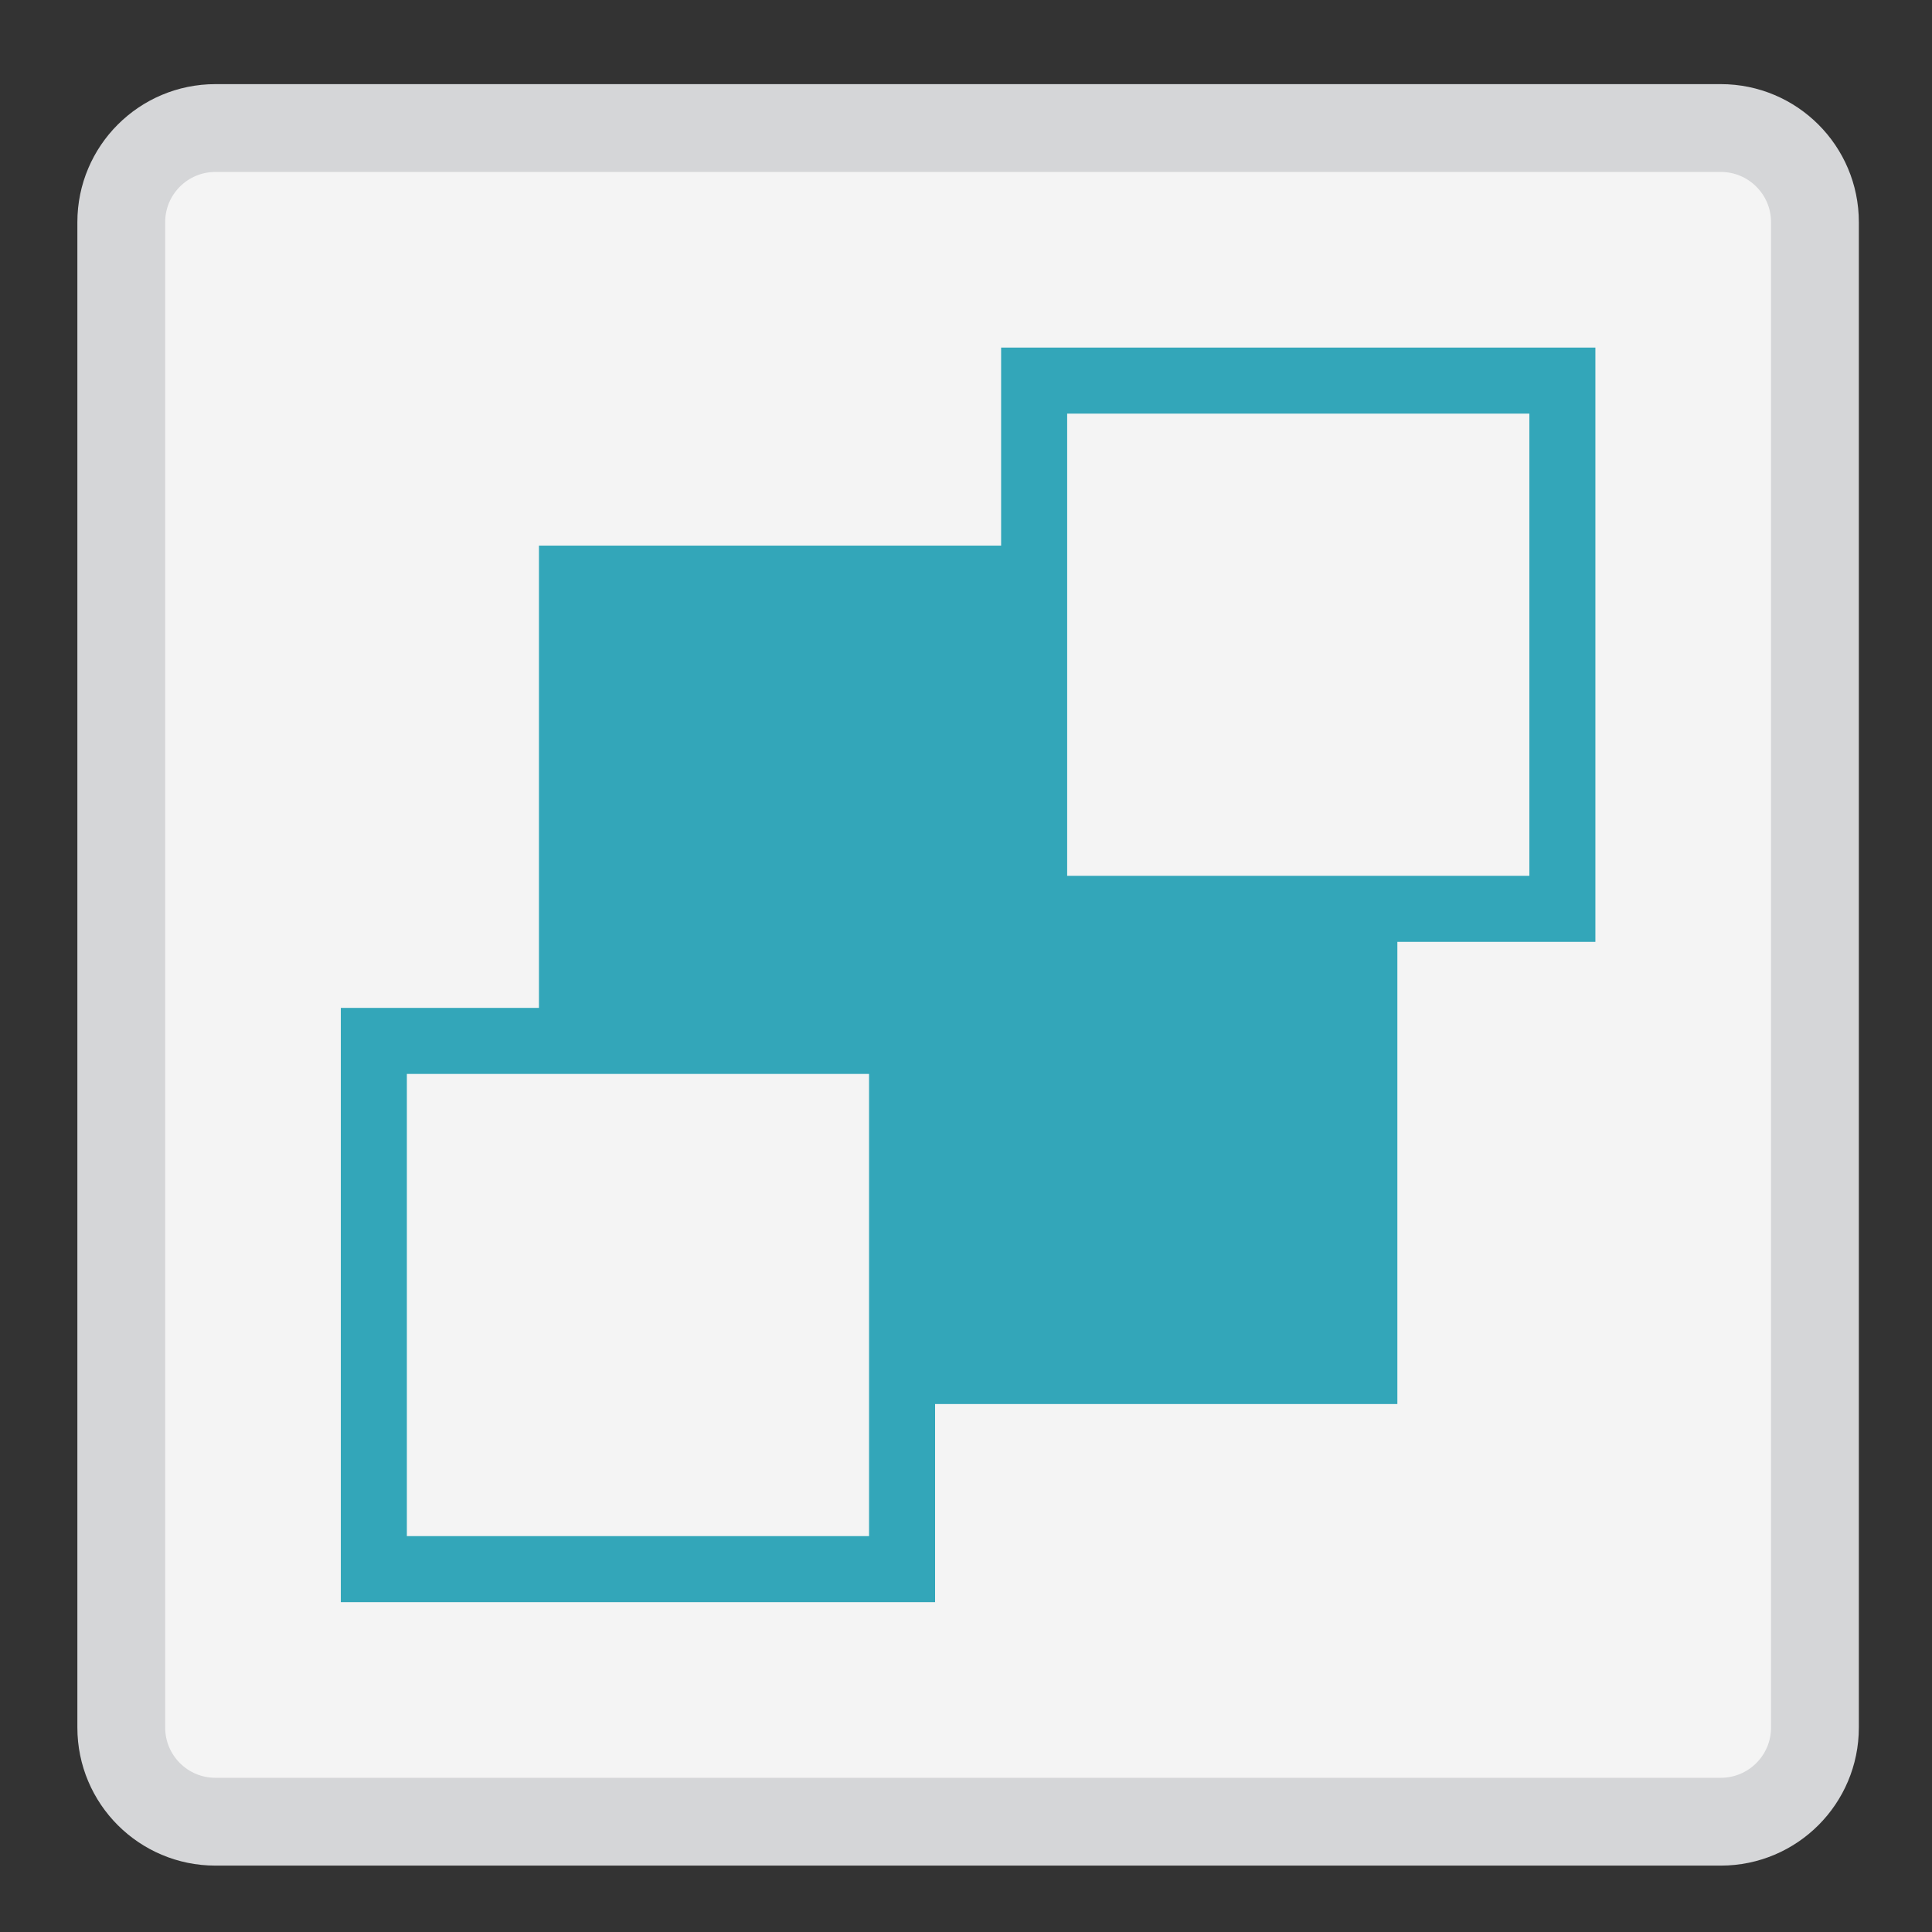
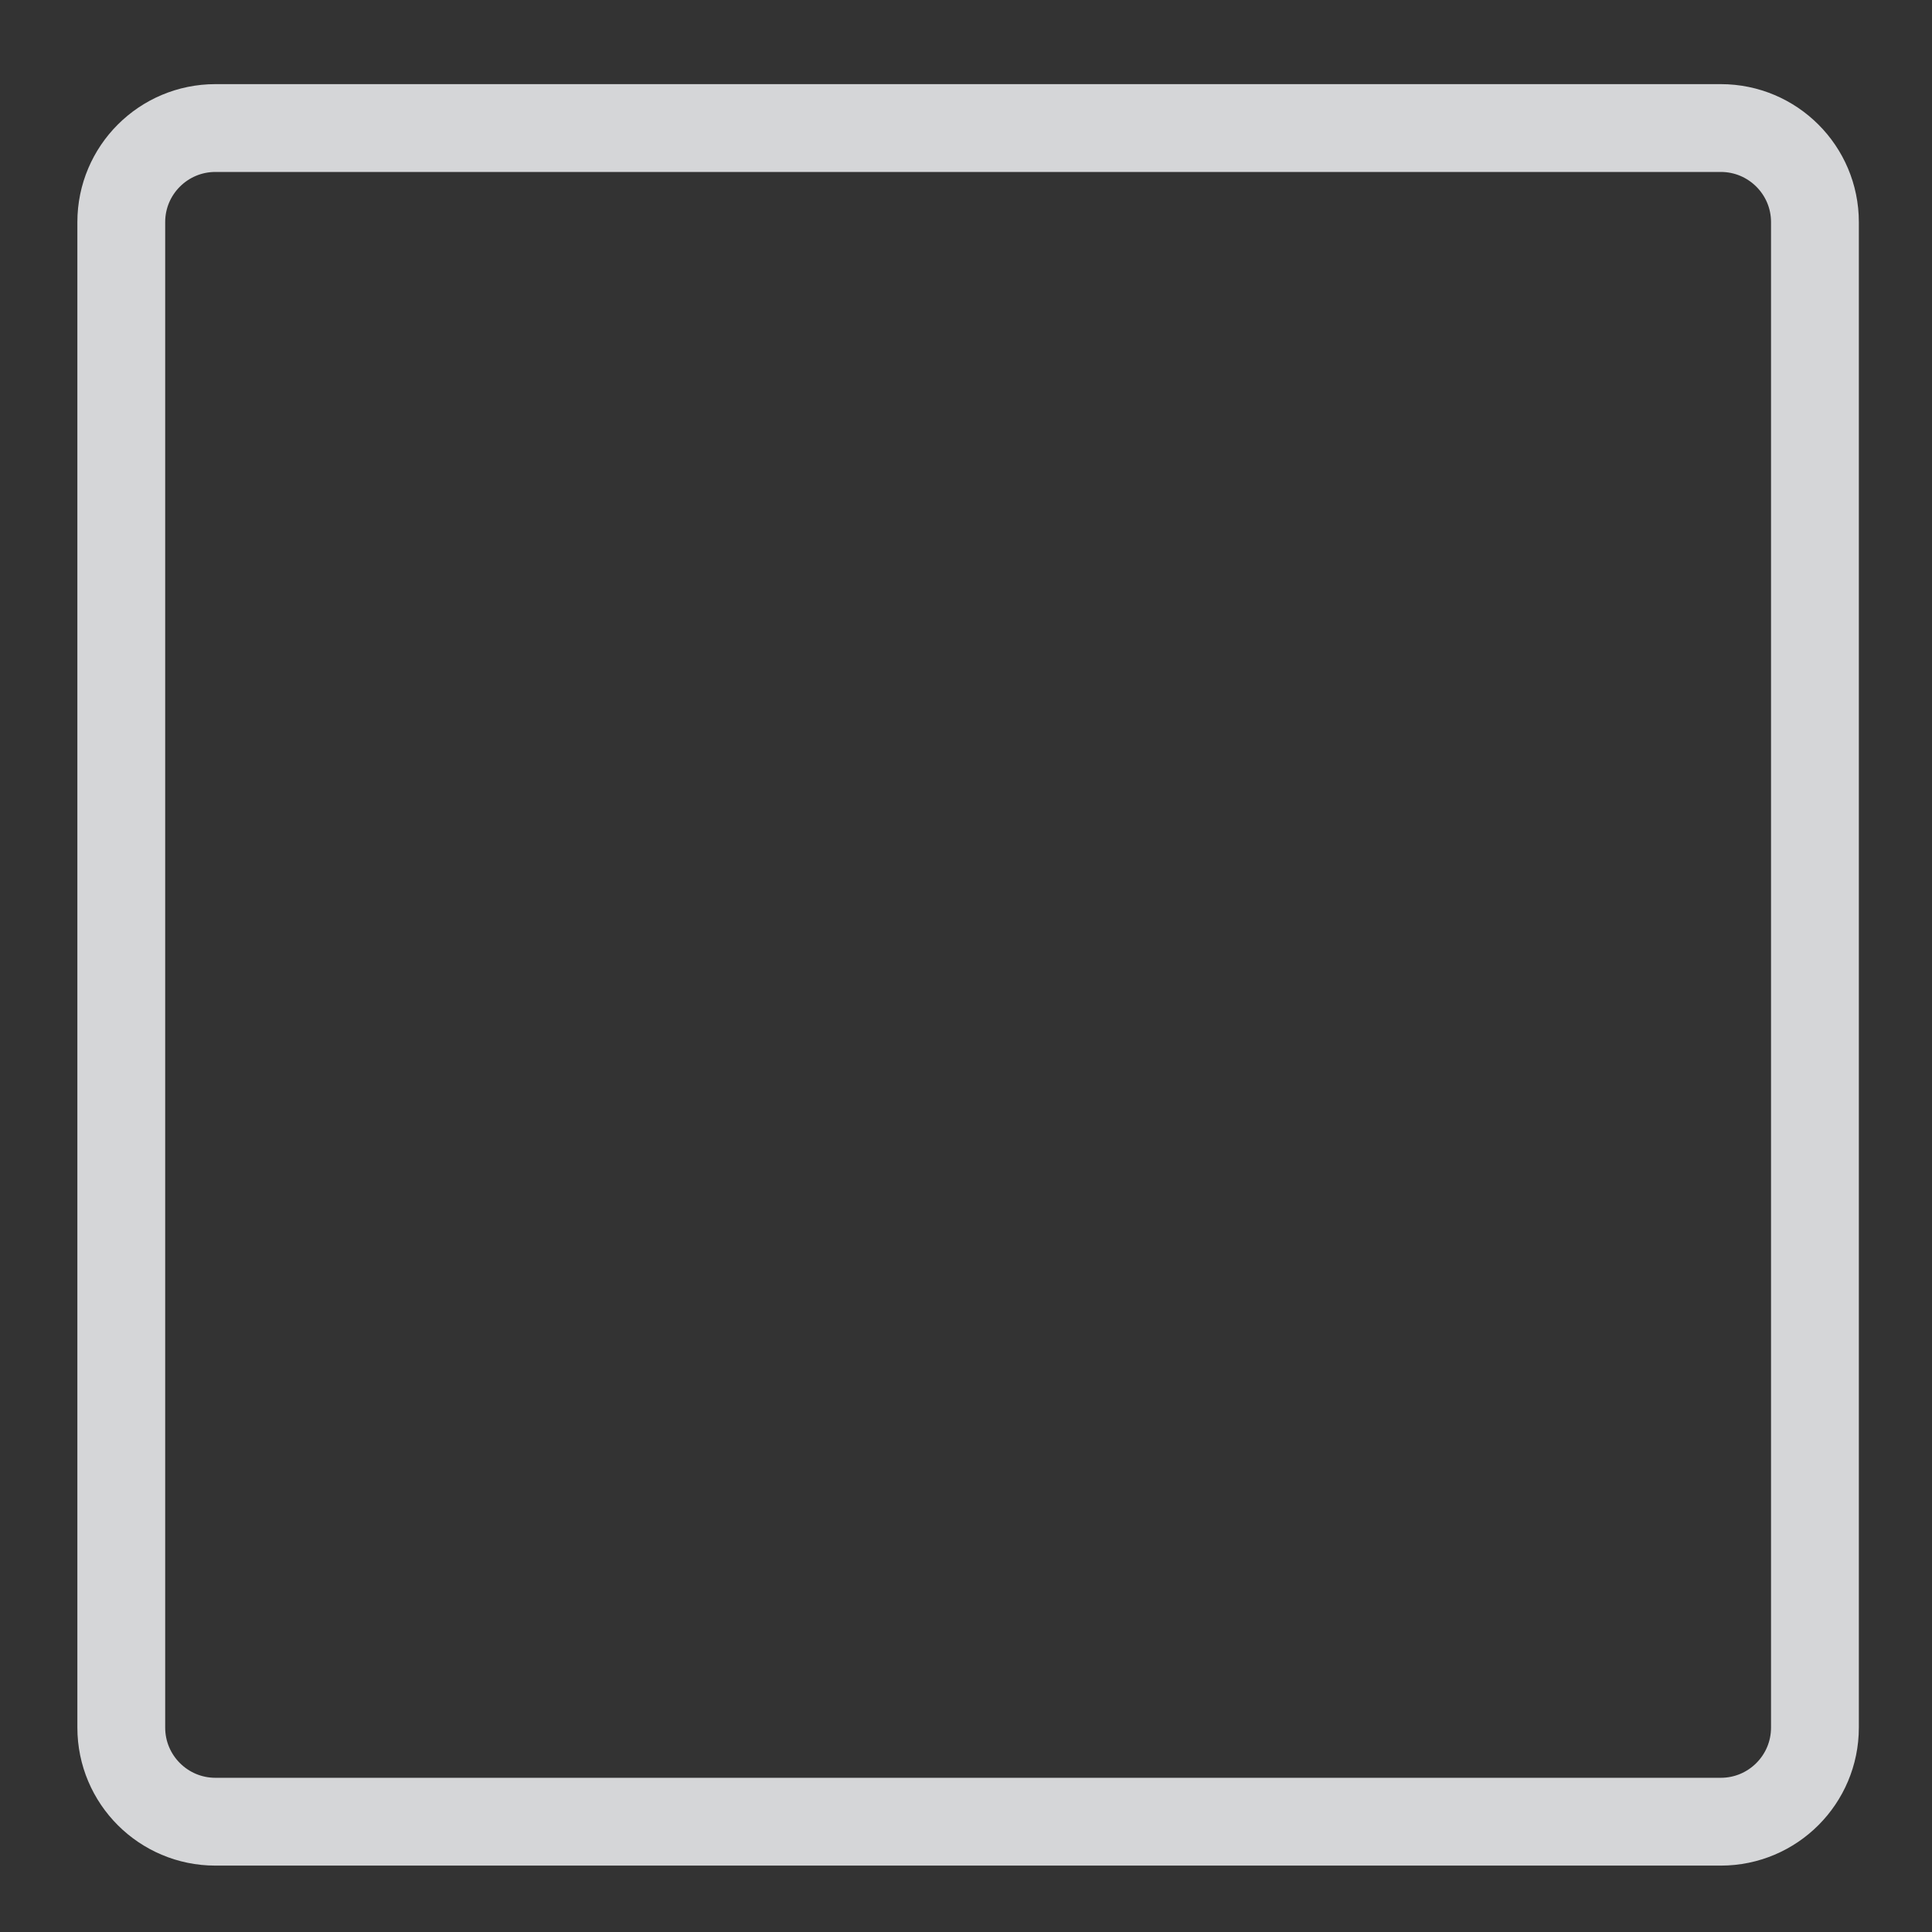
<svg xmlns="http://www.w3.org/2000/svg" width="22" height="22" viewBox="0 0 22 22" fill="none">
  <rect x="0" y="0" width="22" height="22" fill="#333333" stroke="none" />
-   <path d="M19.596 1.101H2.453C1.664 1.101 1.024 1.74 1.024 2.529V19.672C1.024 20.461 1.664 21.101 2.453 21.101H19.596C20.384 21.101 21.024 20.461 21.024 19.672V2.529C21.024 1.74 20.384 1.101 19.596 1.101Z" fill="#F4F4F4" />
  <path d="M19.595 1.458H2.453C1.861 1.458 1.381 1.938 1.381 2.529V19.672C1.381 20.264 1.861 20.744 2.453 20.744H19.595C20.187 20.744 20.667 20.264 20.667 19.672V2.529C20.667 1.938 20.187 1.458 19.595 1.458Z" stroke="#D5D6D8" />
-   <path d="M4.633 12.229H9.896V17.492H4.633V12.229ZM12.152 9.221V4.71H17.415V9.973H12.152V9.221ZM11.4 3.958V6.213H6.137V11.477H3.881V18.244H10.648V15.988H15.912V10.725H18.167V3.958H11.4Z" fill="#33A6B9" />
</svg>